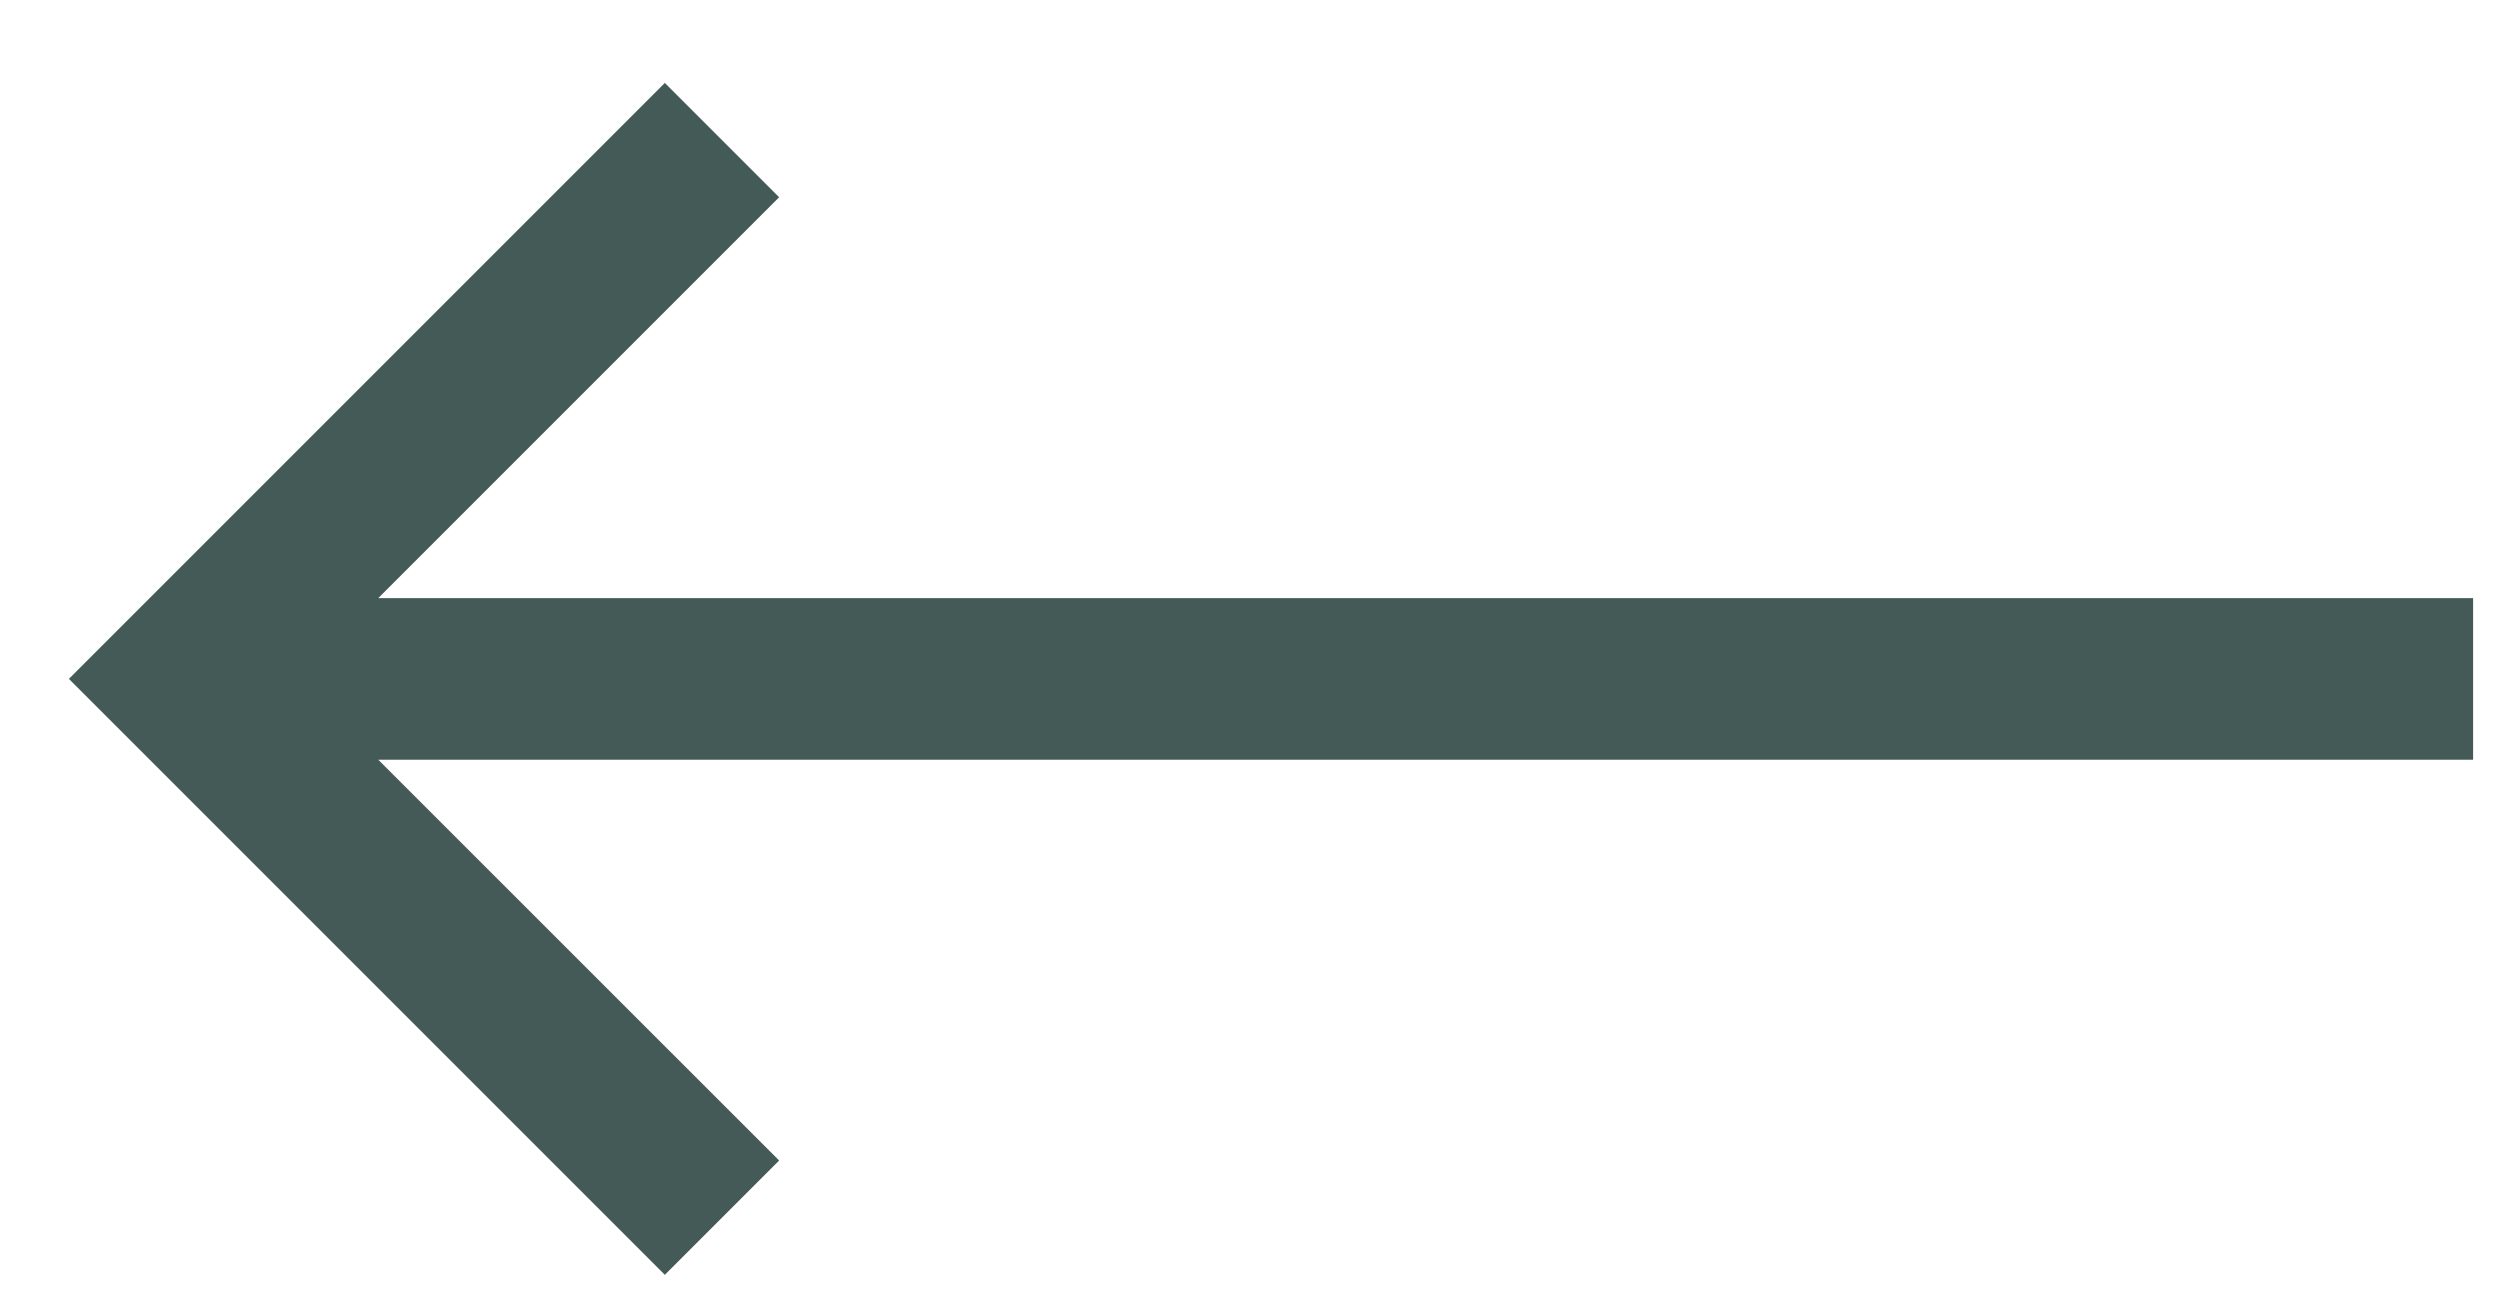
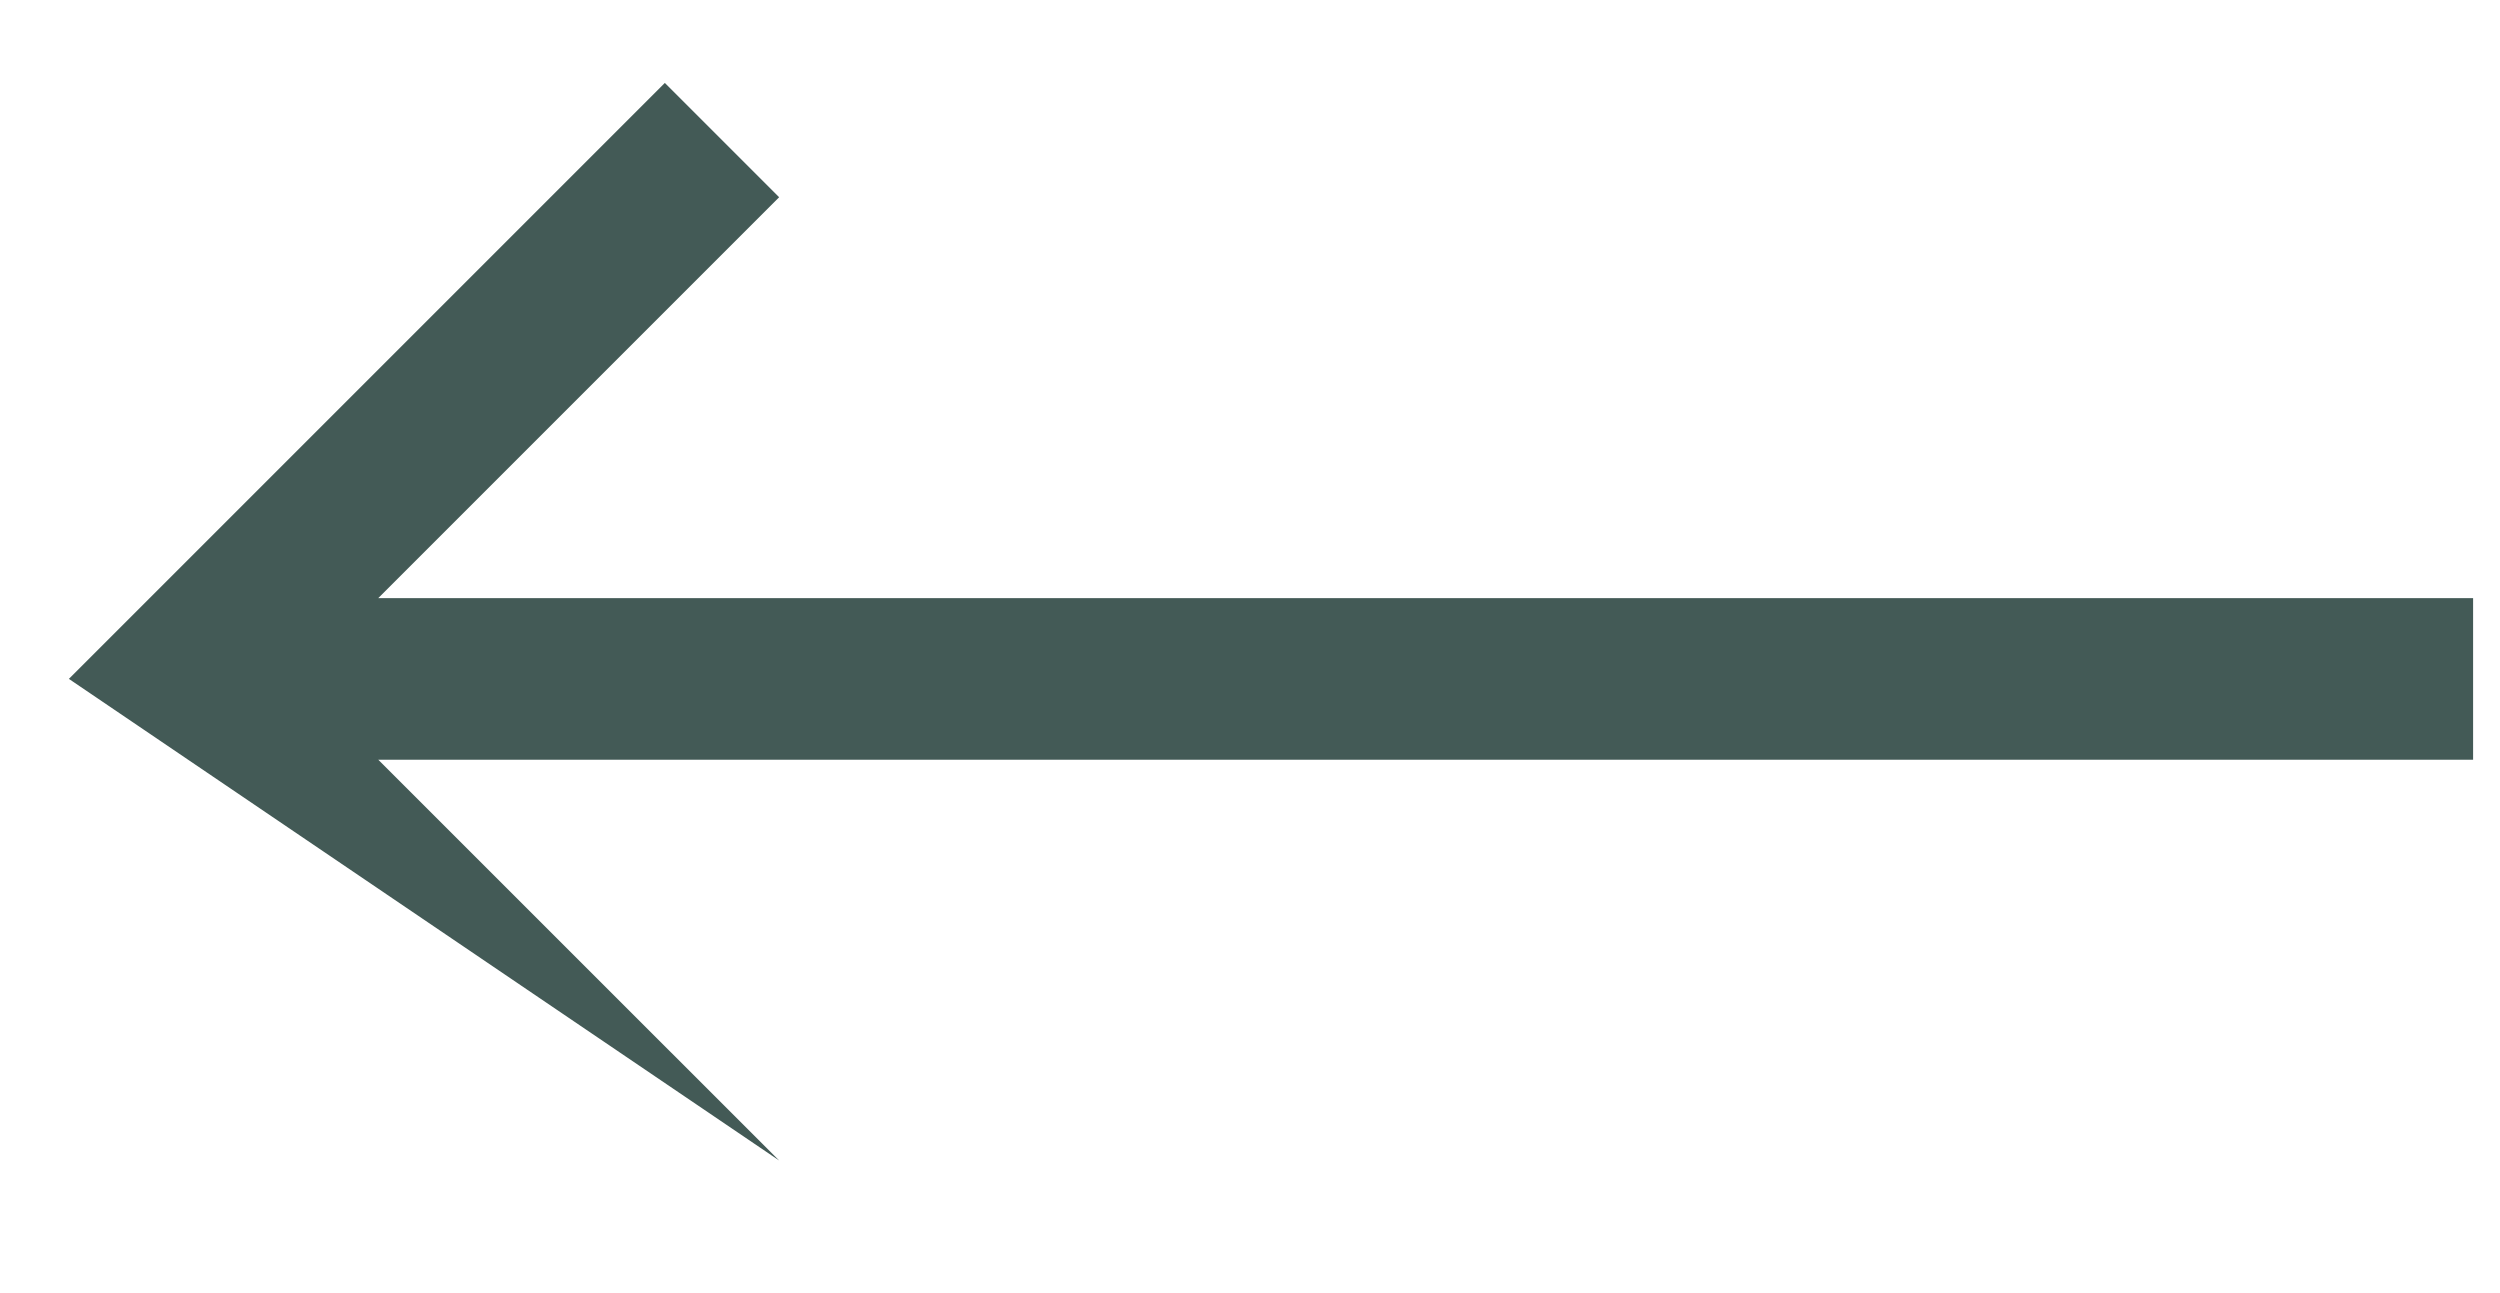
<svg xmlns="http://www.w3.org/2000/svg" width="29" height="15" viewBox="0 0 29 15" fill="none">
-   <path fill-rule="evenodd" clip-rule="evenodd" d="M7.712 0.962L0.799 7.875L7.712 14.788L9.038 13.462L4.388 8.813H28.688V6.938H4.388L9.038 2.288L7.712 0.962Z" fill="#435A56" />
+   <path fill-rule="evenodd" clip-rule="evenodd" d="M7.712 0.962L0.799 7.875L9.038 13.462L4.388 8.813H28.688V6.938H4.388L9.038 2.288L7.712 0.962Z" fill="#435A56" />
</svg>